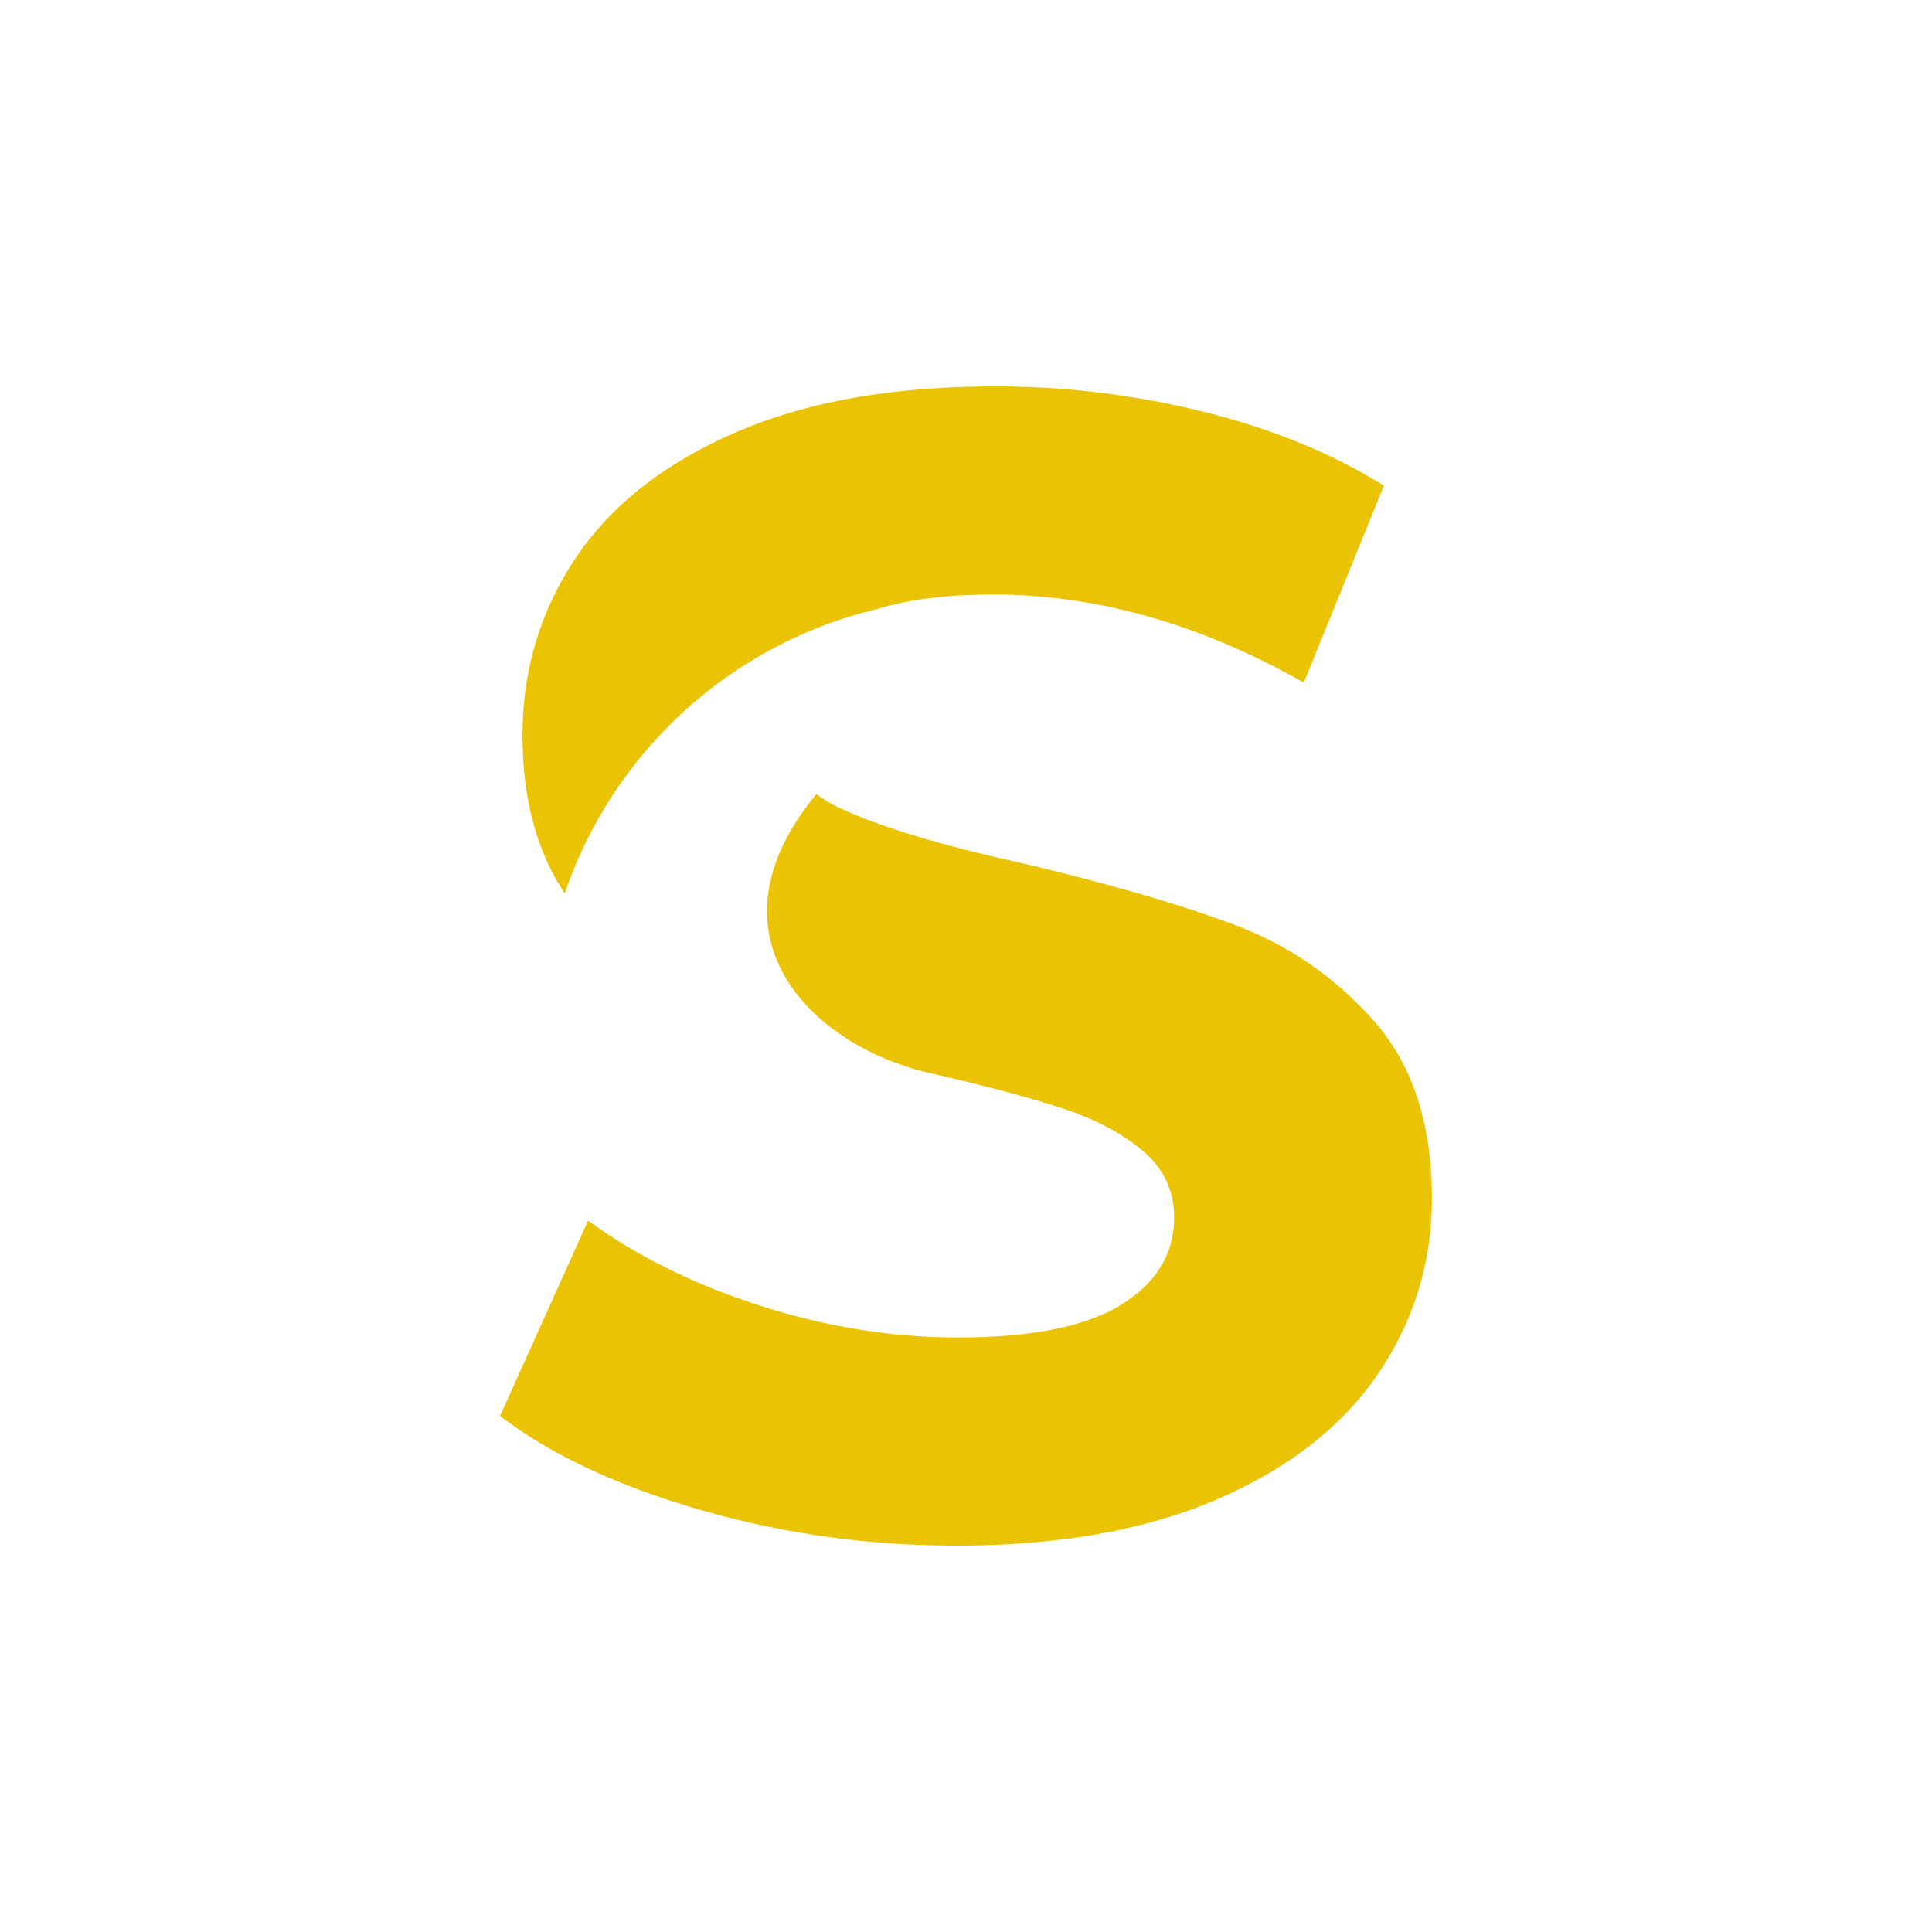
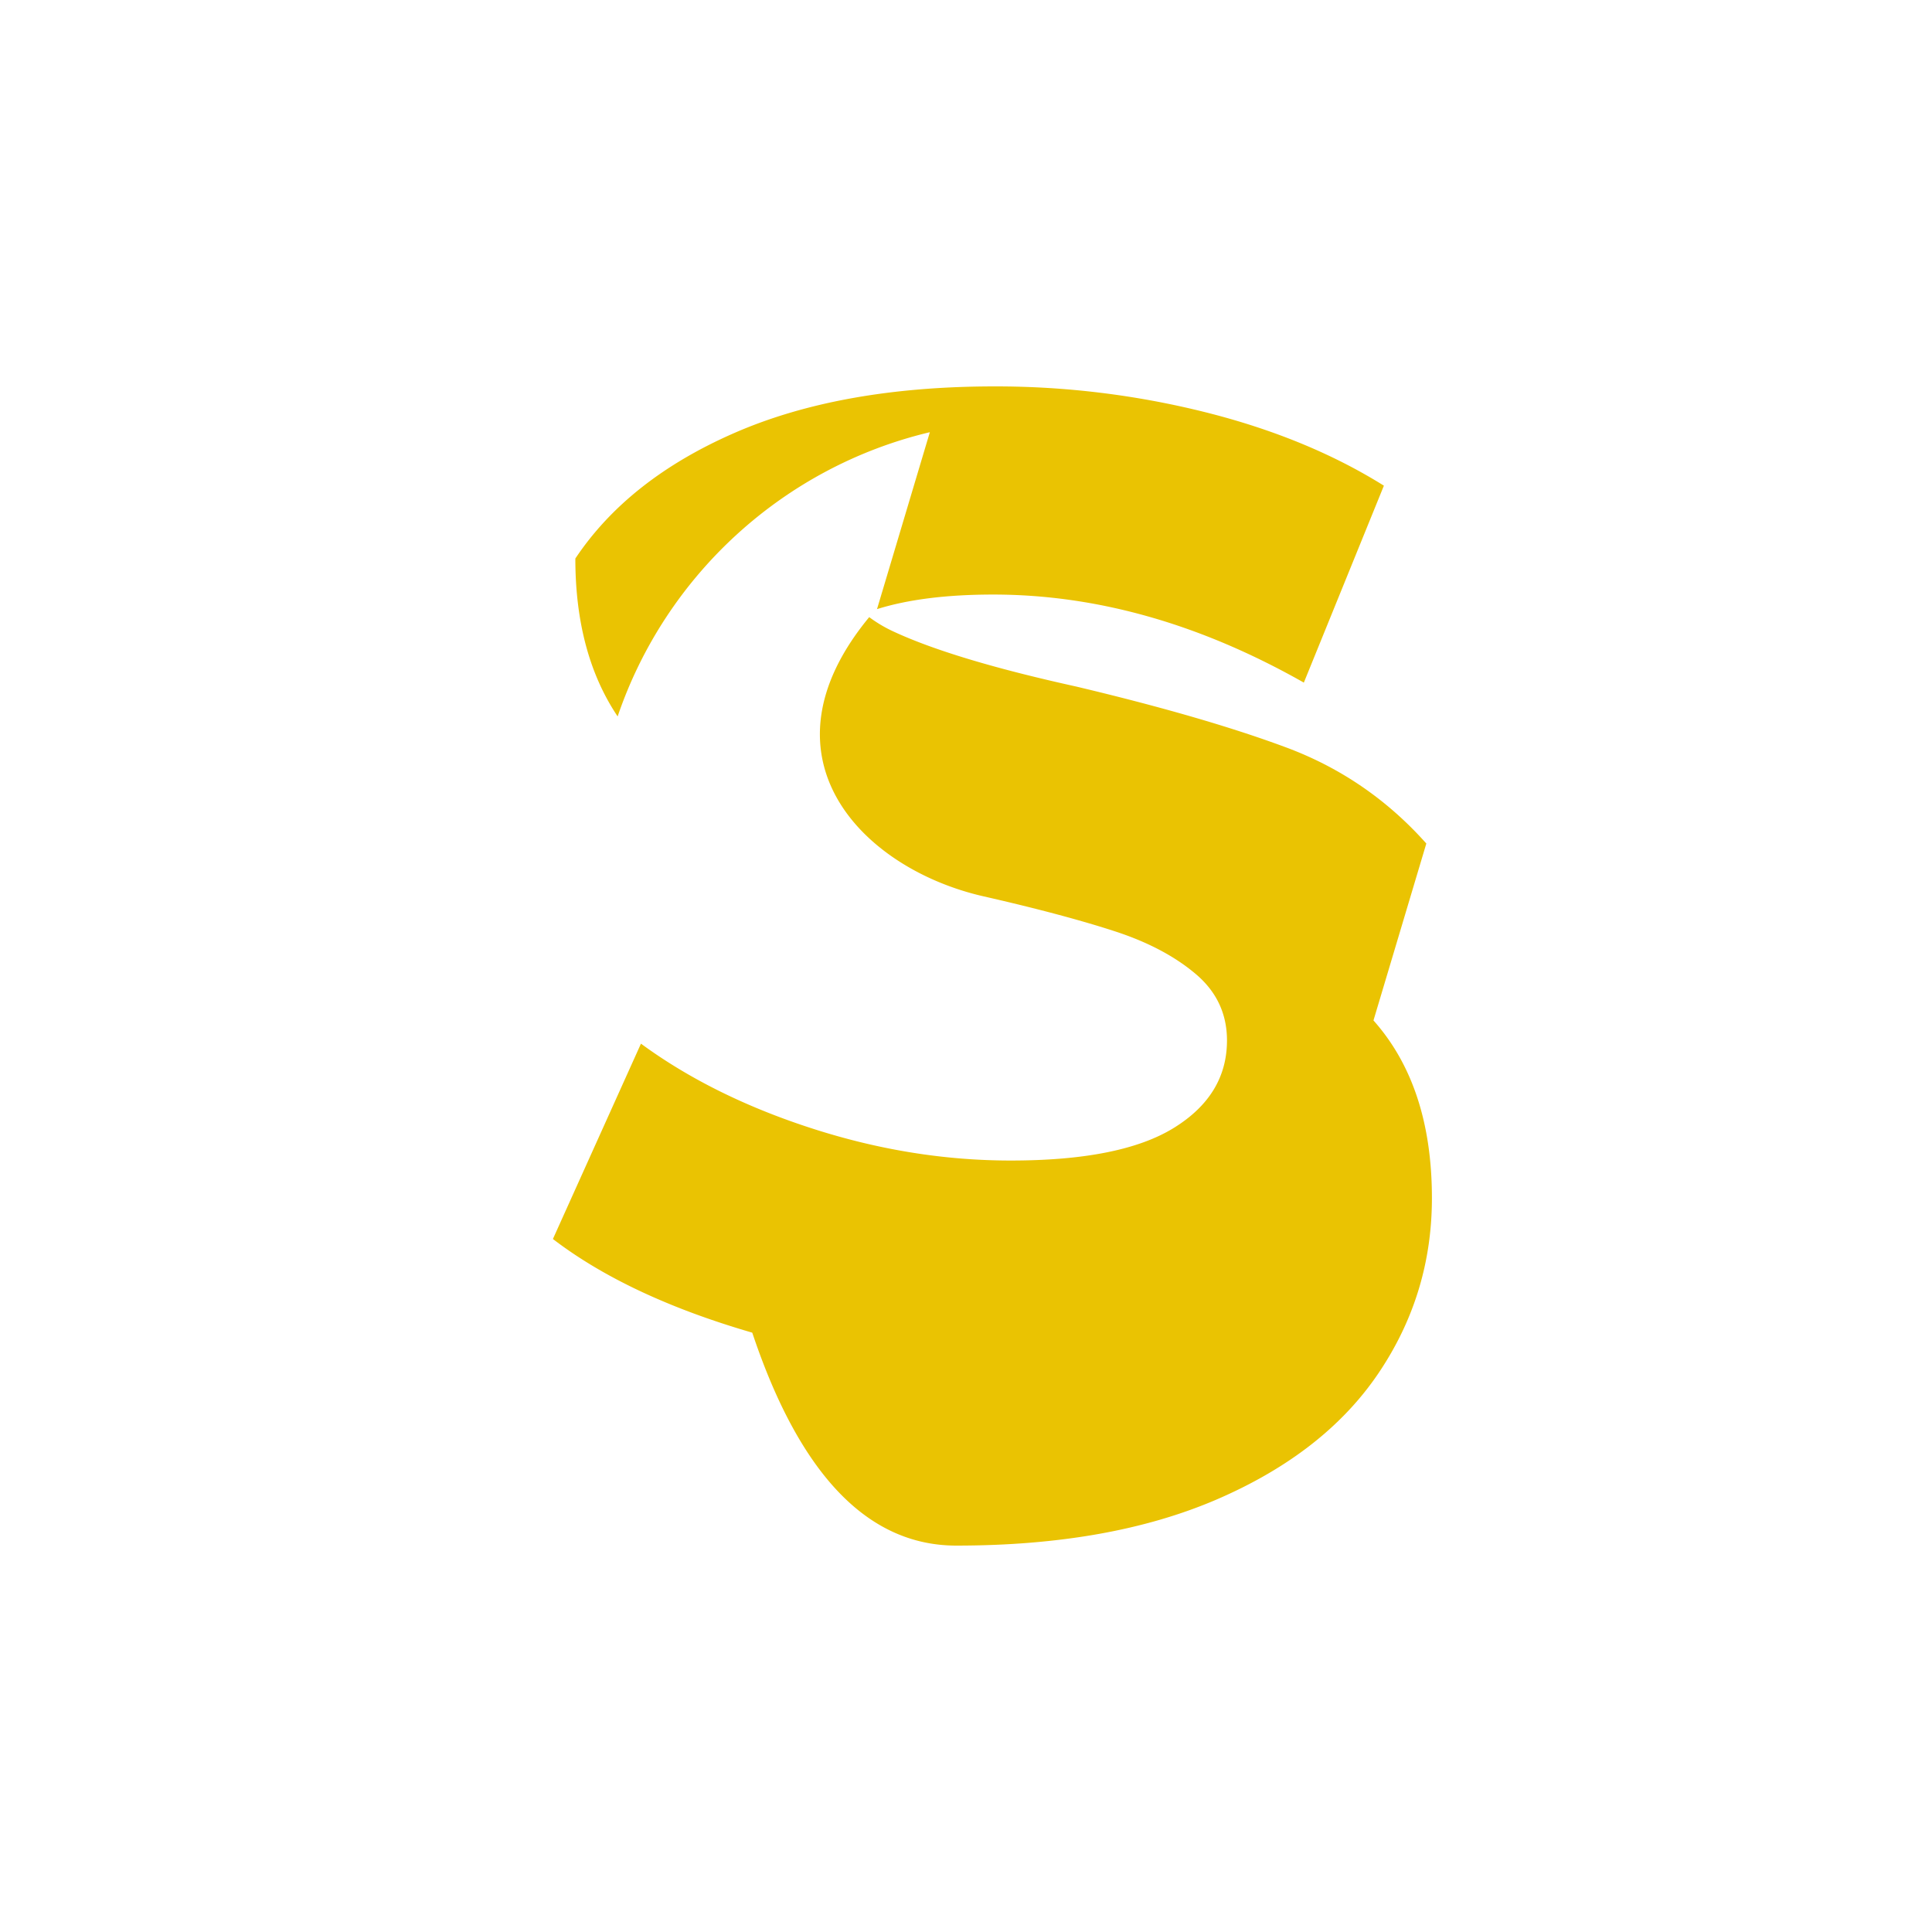
<svg xmlns="http://www.w3.org/2000/svg" data-bbox="51.767 40 96.465 120" viewBox="0 0 200 200" data-type="color">
  <g>
-     <path d="M90.788 63.056c3.206-1.001 7.21-1.508 12.031-1.508q16.076.001 32.154 9.116l8.287-20.387q-7.956-4.973-18.563-7.624A89.3 89.3 0 0 0 102.983 40q-15.91.001-26.932 4.808c-7.351 3.205-12.845 7.54-16.492 13.01q-5.47 8.207-5.47 18.315c0 6.57 1.469 12.01 4.378 16.347 4.962-14.597 17.15-25.816 32.32-29.424m51.395 42.58q-6.051-6.795-14.502-9.944-8.454-3.148-21.715-6.3-12.762-2.815-18.976-5.718a14 14 0 0 1-2.478-1.474c-12.007 14.545-.689 26.055 11.842 28.906 5.748 1.307 10.303 2.542 13.675 3.646q5.055 1.659 8.286 4.393 3.233 2.736 3.233 6.878 0 5.637-5.47 9.032-5.47 3.399-16.905 3.398-10.281.002-20.554-3.314-10.278-3.315-17.736-8.785l-9.115 20.222q7.79 5.965 20.637 9.696Q85.245 160 99.006 160q15.91 0 27.018-4.806 11.1-4.807 16.656-13.011 5.551-8.205 5.552-18.149 0-11.6-6.05-18.398" fill="#eac302" data-color="1" />
+     <path d="M90.788 63.056c3.206-1.001 7.21-1.508 12.031-1.508q16.076.001 32.154 9.116l8.287-20.387q-7.956-4.973-18.563-7.624A89.3 89.3 0 0 0 102.983 40q-15.91.001-26.932 4.808c-7.351 3.205-12.845 7.54-16.492 13.01c0 6.57 1.469 12.01 4.378 16.347 4.962-14.597 17.15-25.816 32.32-29.424m51.395 42.58q-6.051-6.795-14.502-9.944-8.454-3.148-21.715-6.3-12.762-2.815-18.976-5.718a14 14 0 0 1-2.478-1.474c-12.007 14.545-.689 26.055 11.842 28.906 5.748 1.307 10.303 2.542 13.675 3.646q5.055 1.659 8.286 4.393 3.233 2.736 3.233 6.878 0 5.637-5.47 9.032-5.47 3.399-16.905 3.398-10.281.002-20.554-3.314-10.278-3.315-17.736-8.785l-9.115 20.222q7.79 5.965 20.637 9.696Q85.245 160 99.006 160q15.91 0 27.018-4.806 11.1-4.807 16.656-13.011 5.551-8.205 5.552-18.149 0-11.6-6.05-18.398" fill="#eac302" data-color="1" />
  </g>
</svg>